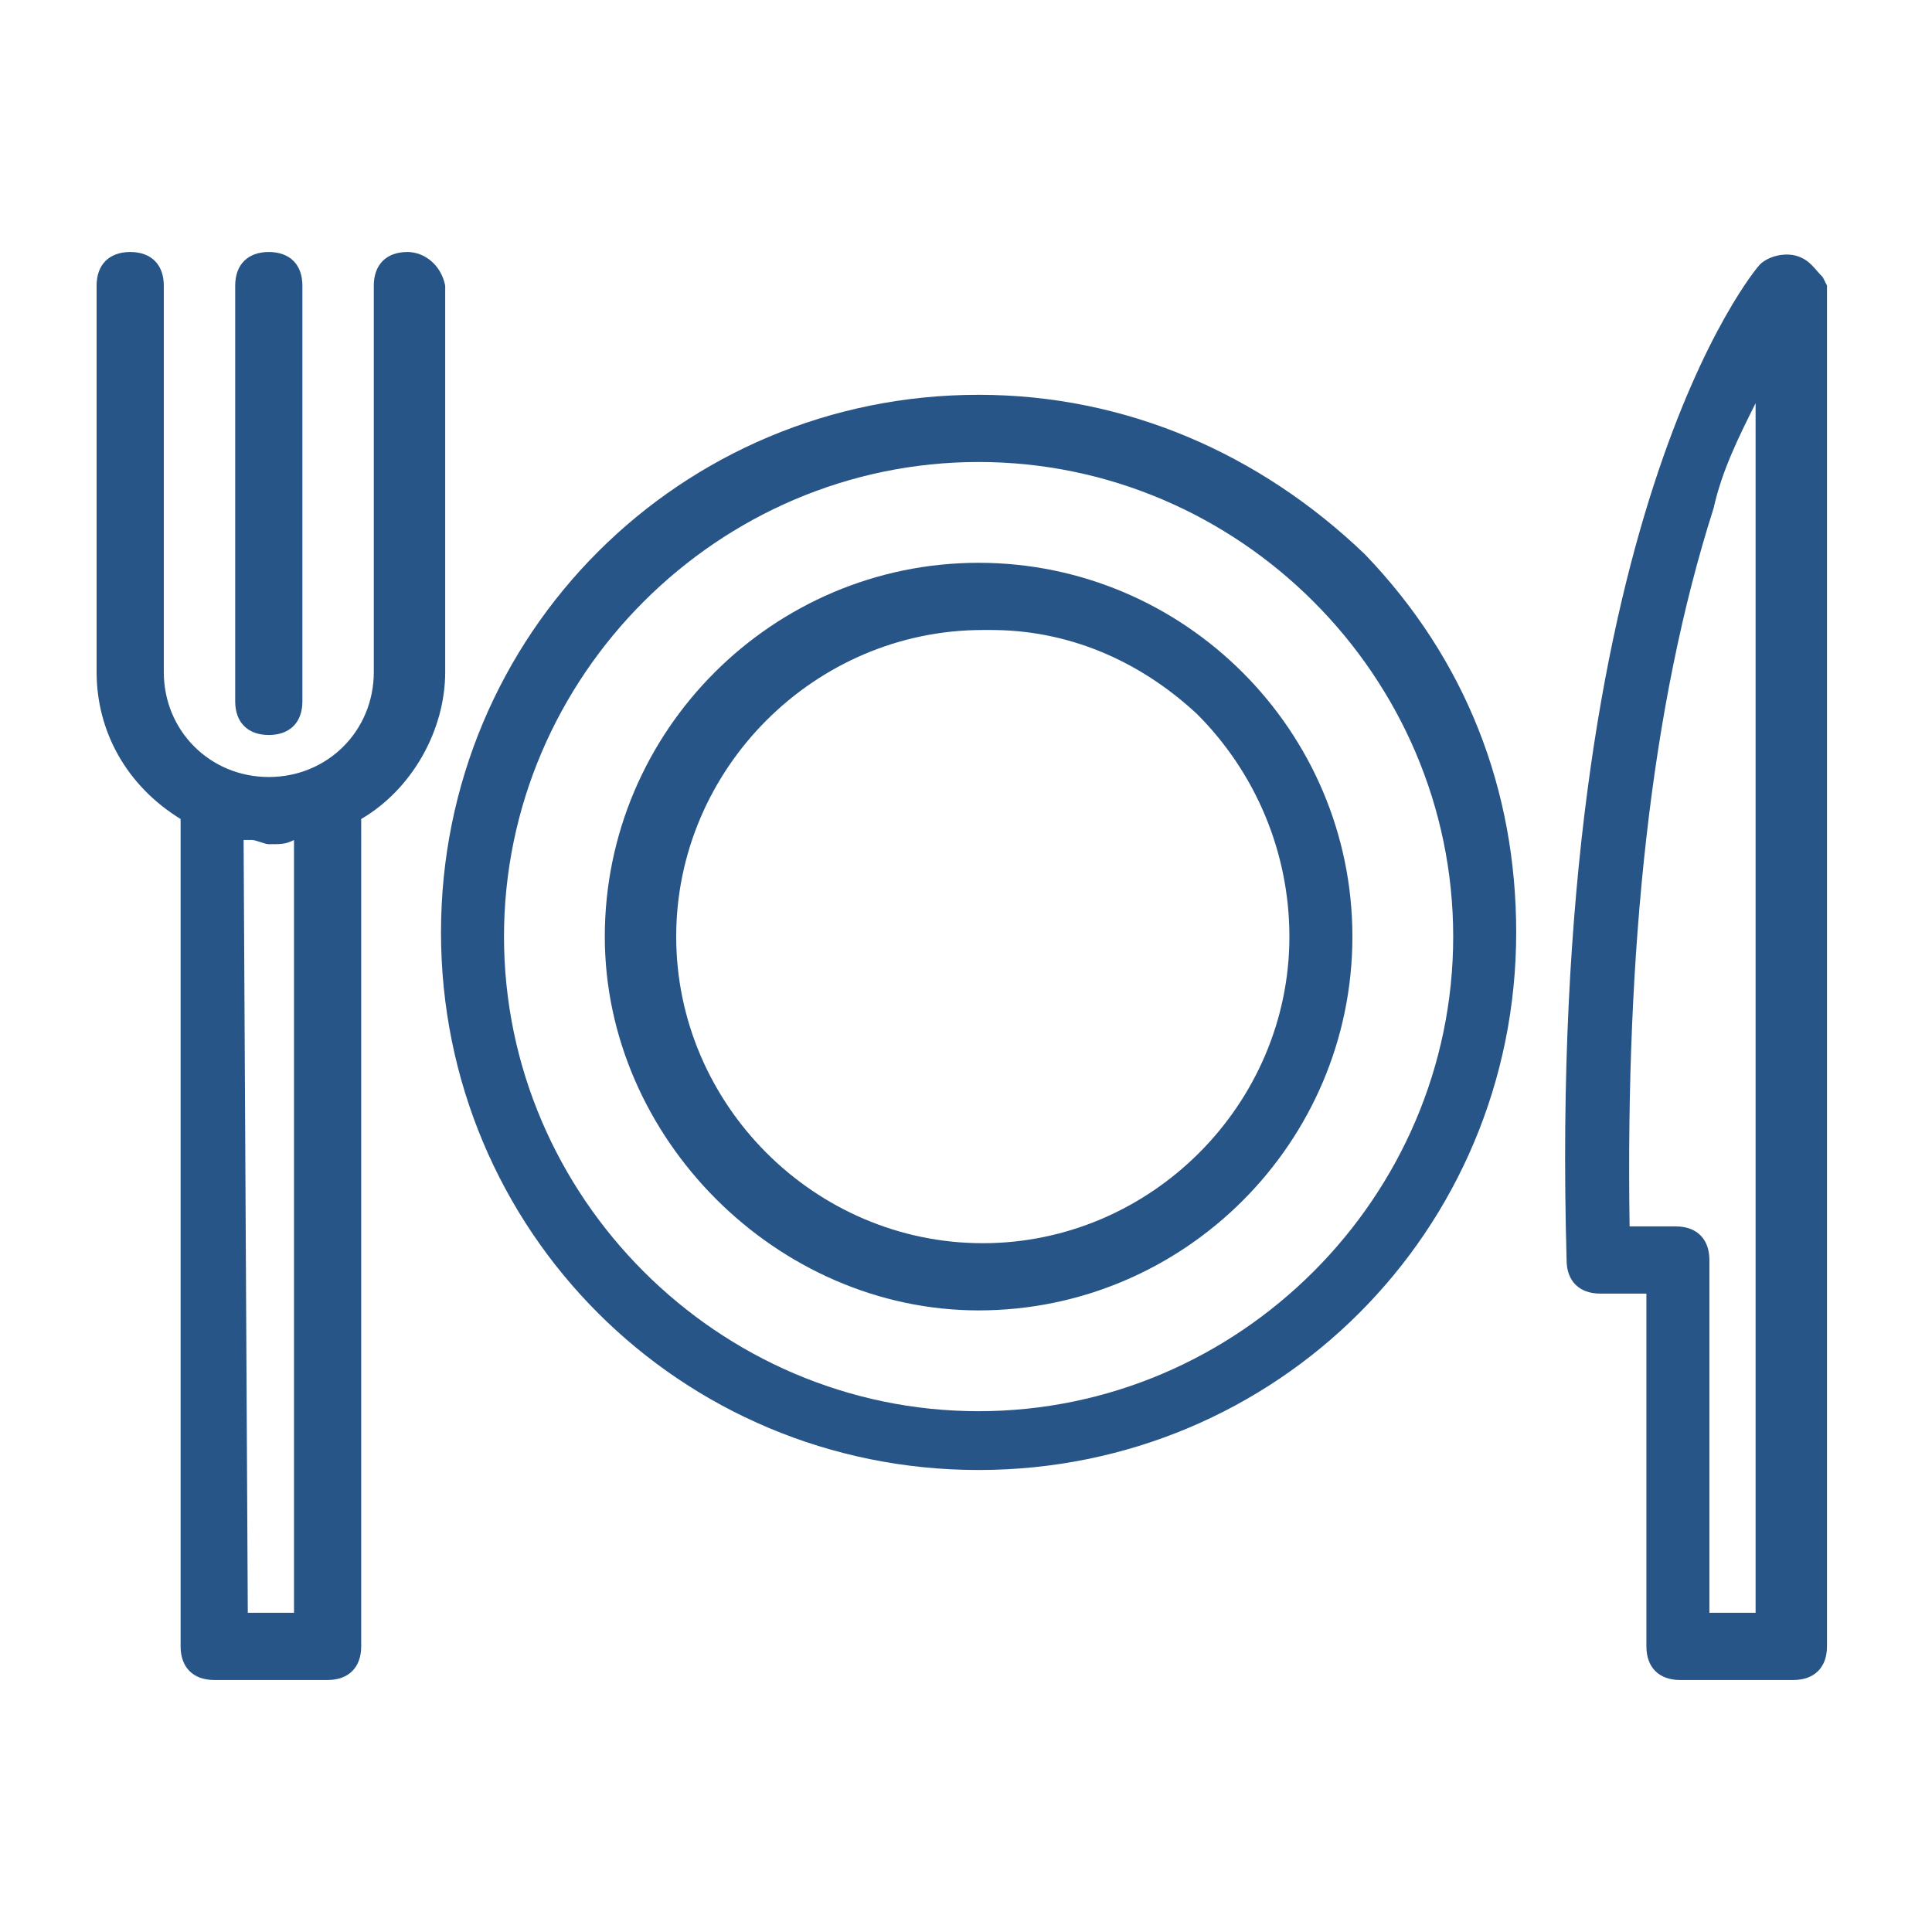
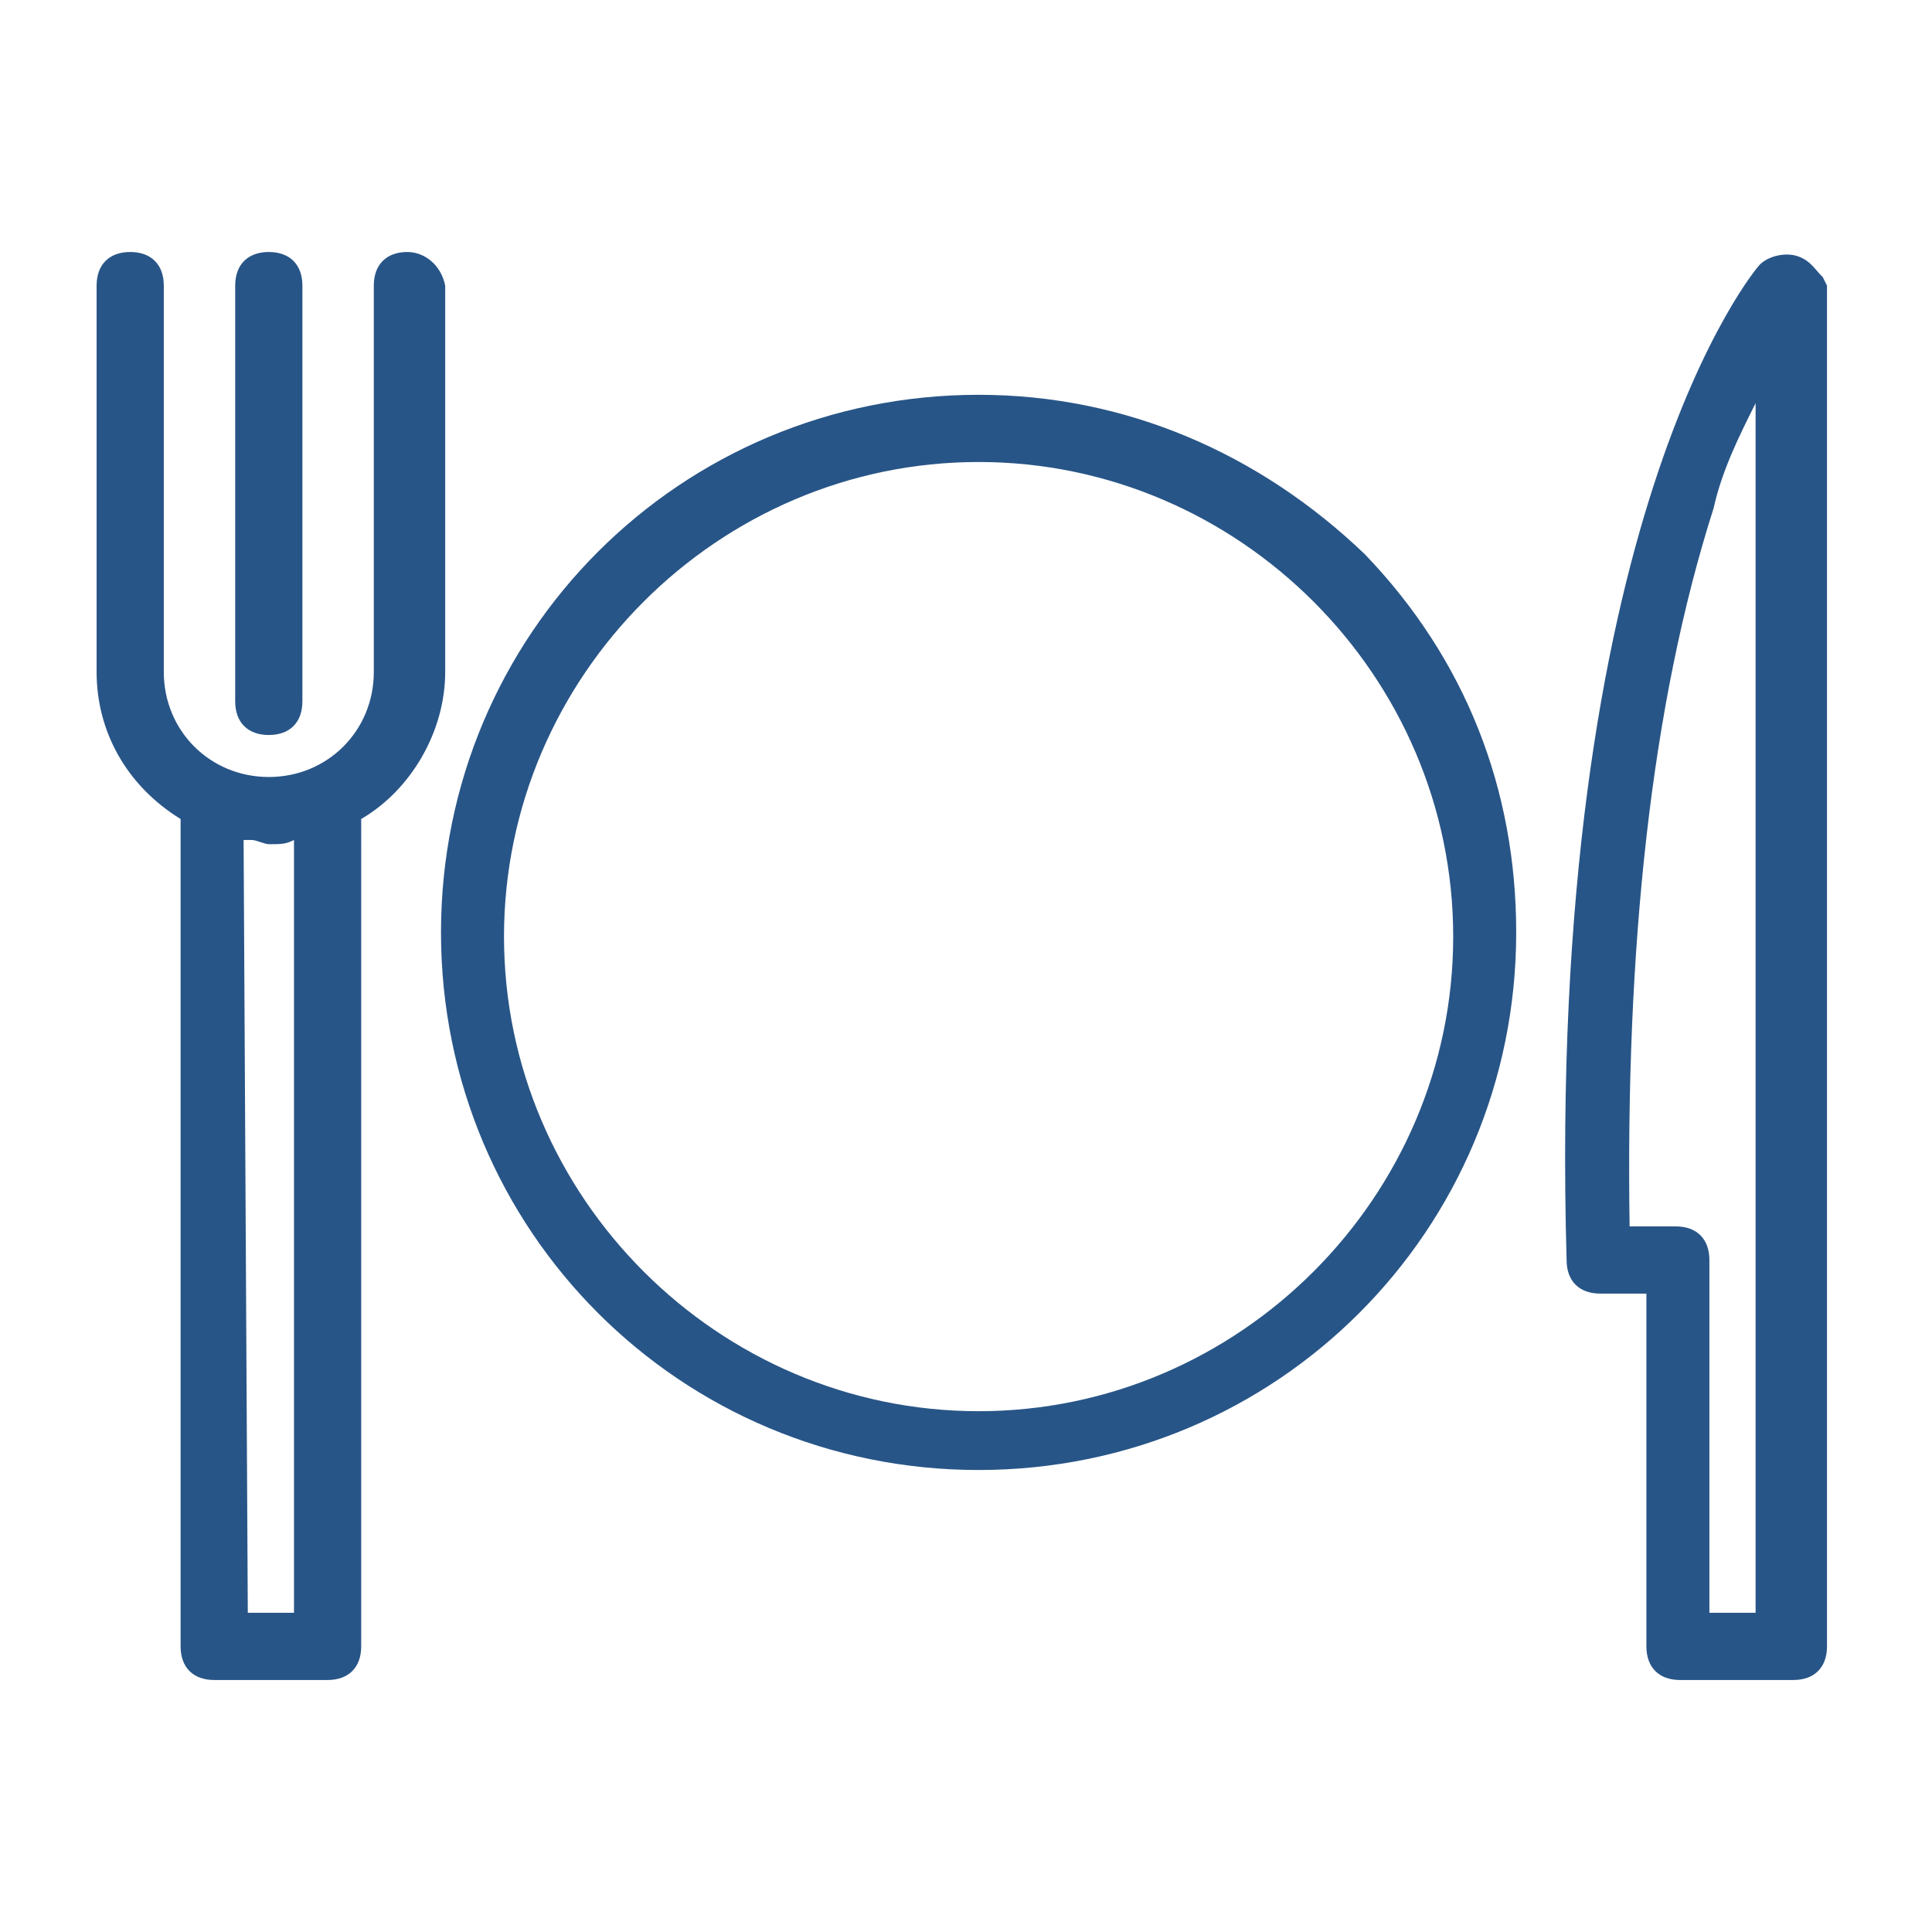
<svg xmlns="http://www.w3.org/2000/svg" version="1.1" id="レイヤー_1" x="0px" y="0px" viewBox="0 0 46 46" style="enable-background:new 0 0 46 46;" xml:space="preserve">
  <style type="text/css">
	.st0{fill:#285587;}
</style>
  <g>
    <path class="st0" d="M23.3,9.4c-7.1,0-12.8,5.7-12.8,12.8S16.2,35,23.3,35s12.8-5.7,12.8-12.8c0-3.4-1.2-6.5-3.6-9   C30,10.8,26.8,9.4,23.3,9.4z M23.3,33.6c-6.2,0-11.3-5.1-11.3-11.3S17.1,11,23.3,11s11.3,5.1,11.3,11.3S29.5,33.6,23.3,33.6z" />
-     <path class="st0" d="M23.3,13.4c-4.9,0-8.9,4-8.9,8.9c0,4.8,4.1,8.9,8.9,8.9c4.9,0,8.9-4,8.9-8.9S28.2,13.4,23.3,13.4z M30.7,22.3   c0,4-3.3,7.3-7.3,7.3s-7.3-3.3-7.3-7.3s3.3-7.3,7.3-7.3c0.1,0,0.1,0,0.2,0c1.8,0,3.5,0.7,4.9,2C29.9,18.4,30.7,20.3,30.7,22.3z" />
    <path class="st0" d="M10.6,6.8C10.5,6.3,10.1,6,9.7,6C9.2,6,8.9,6.3,8.9,6.8V16c0,1.4-1.1,2.5-2.5,2.5S3.9,17.4,3.9,16V6.8   C3.9,6.3,3.6,6,3.1,6S2.3,6.3,2.3,6.8V16c0,1.4,0.7,2.7,2,3.5v19.7c0,0.5,0.3,0.8,0.8,0.8h2.7c0.5,0,0.8-0.3,0.8-0.8V19.5   c1.2-0.7,2-2.1,2-3.5V6.8z M7,20v18.4H5.9L5.8,20c0,0,0.1,0,0.2,0c0.1,0,0.3,0.1,0.4,0.1C6.7,20.1,6.8,20.1,7,20z" />
    <path class="st0" d="M6.4,17.5c0.5,0,0.8-0.3,0.8-0.8V6.8C7.2,6.3,6.9,6,6.4,6S5.6,6.3,5.6,6.8v9.9C5.6,17.2,5.9,17.5,6.4,17.5z" />
    <path class="st0" d="M43.4,6.6c-0.2-0.2-0.3-0.4-0.6-0.5s-0.7,0-0.9,0.2c-0.1,0.1-5.1,6-4.6,23.7c0,0.5,0.3,0.8,0.8,0.8h1.1v8.4   c0,0.5,0.3,0.8,0.8,0.8h2.7c0.5,0,0.8-0.3,0.8-0.8V6.8L43.4,6.6z M39.9,29.2h-1.1c-0.1-6.6,0.5-12.4,2-17.1c0.2-0.9,0.6-1.7,1-2.5   v28.8h-1.1V30C40.7,29.5,40.4,29.2,39.9,29.2z" />
  </g>
</svg>